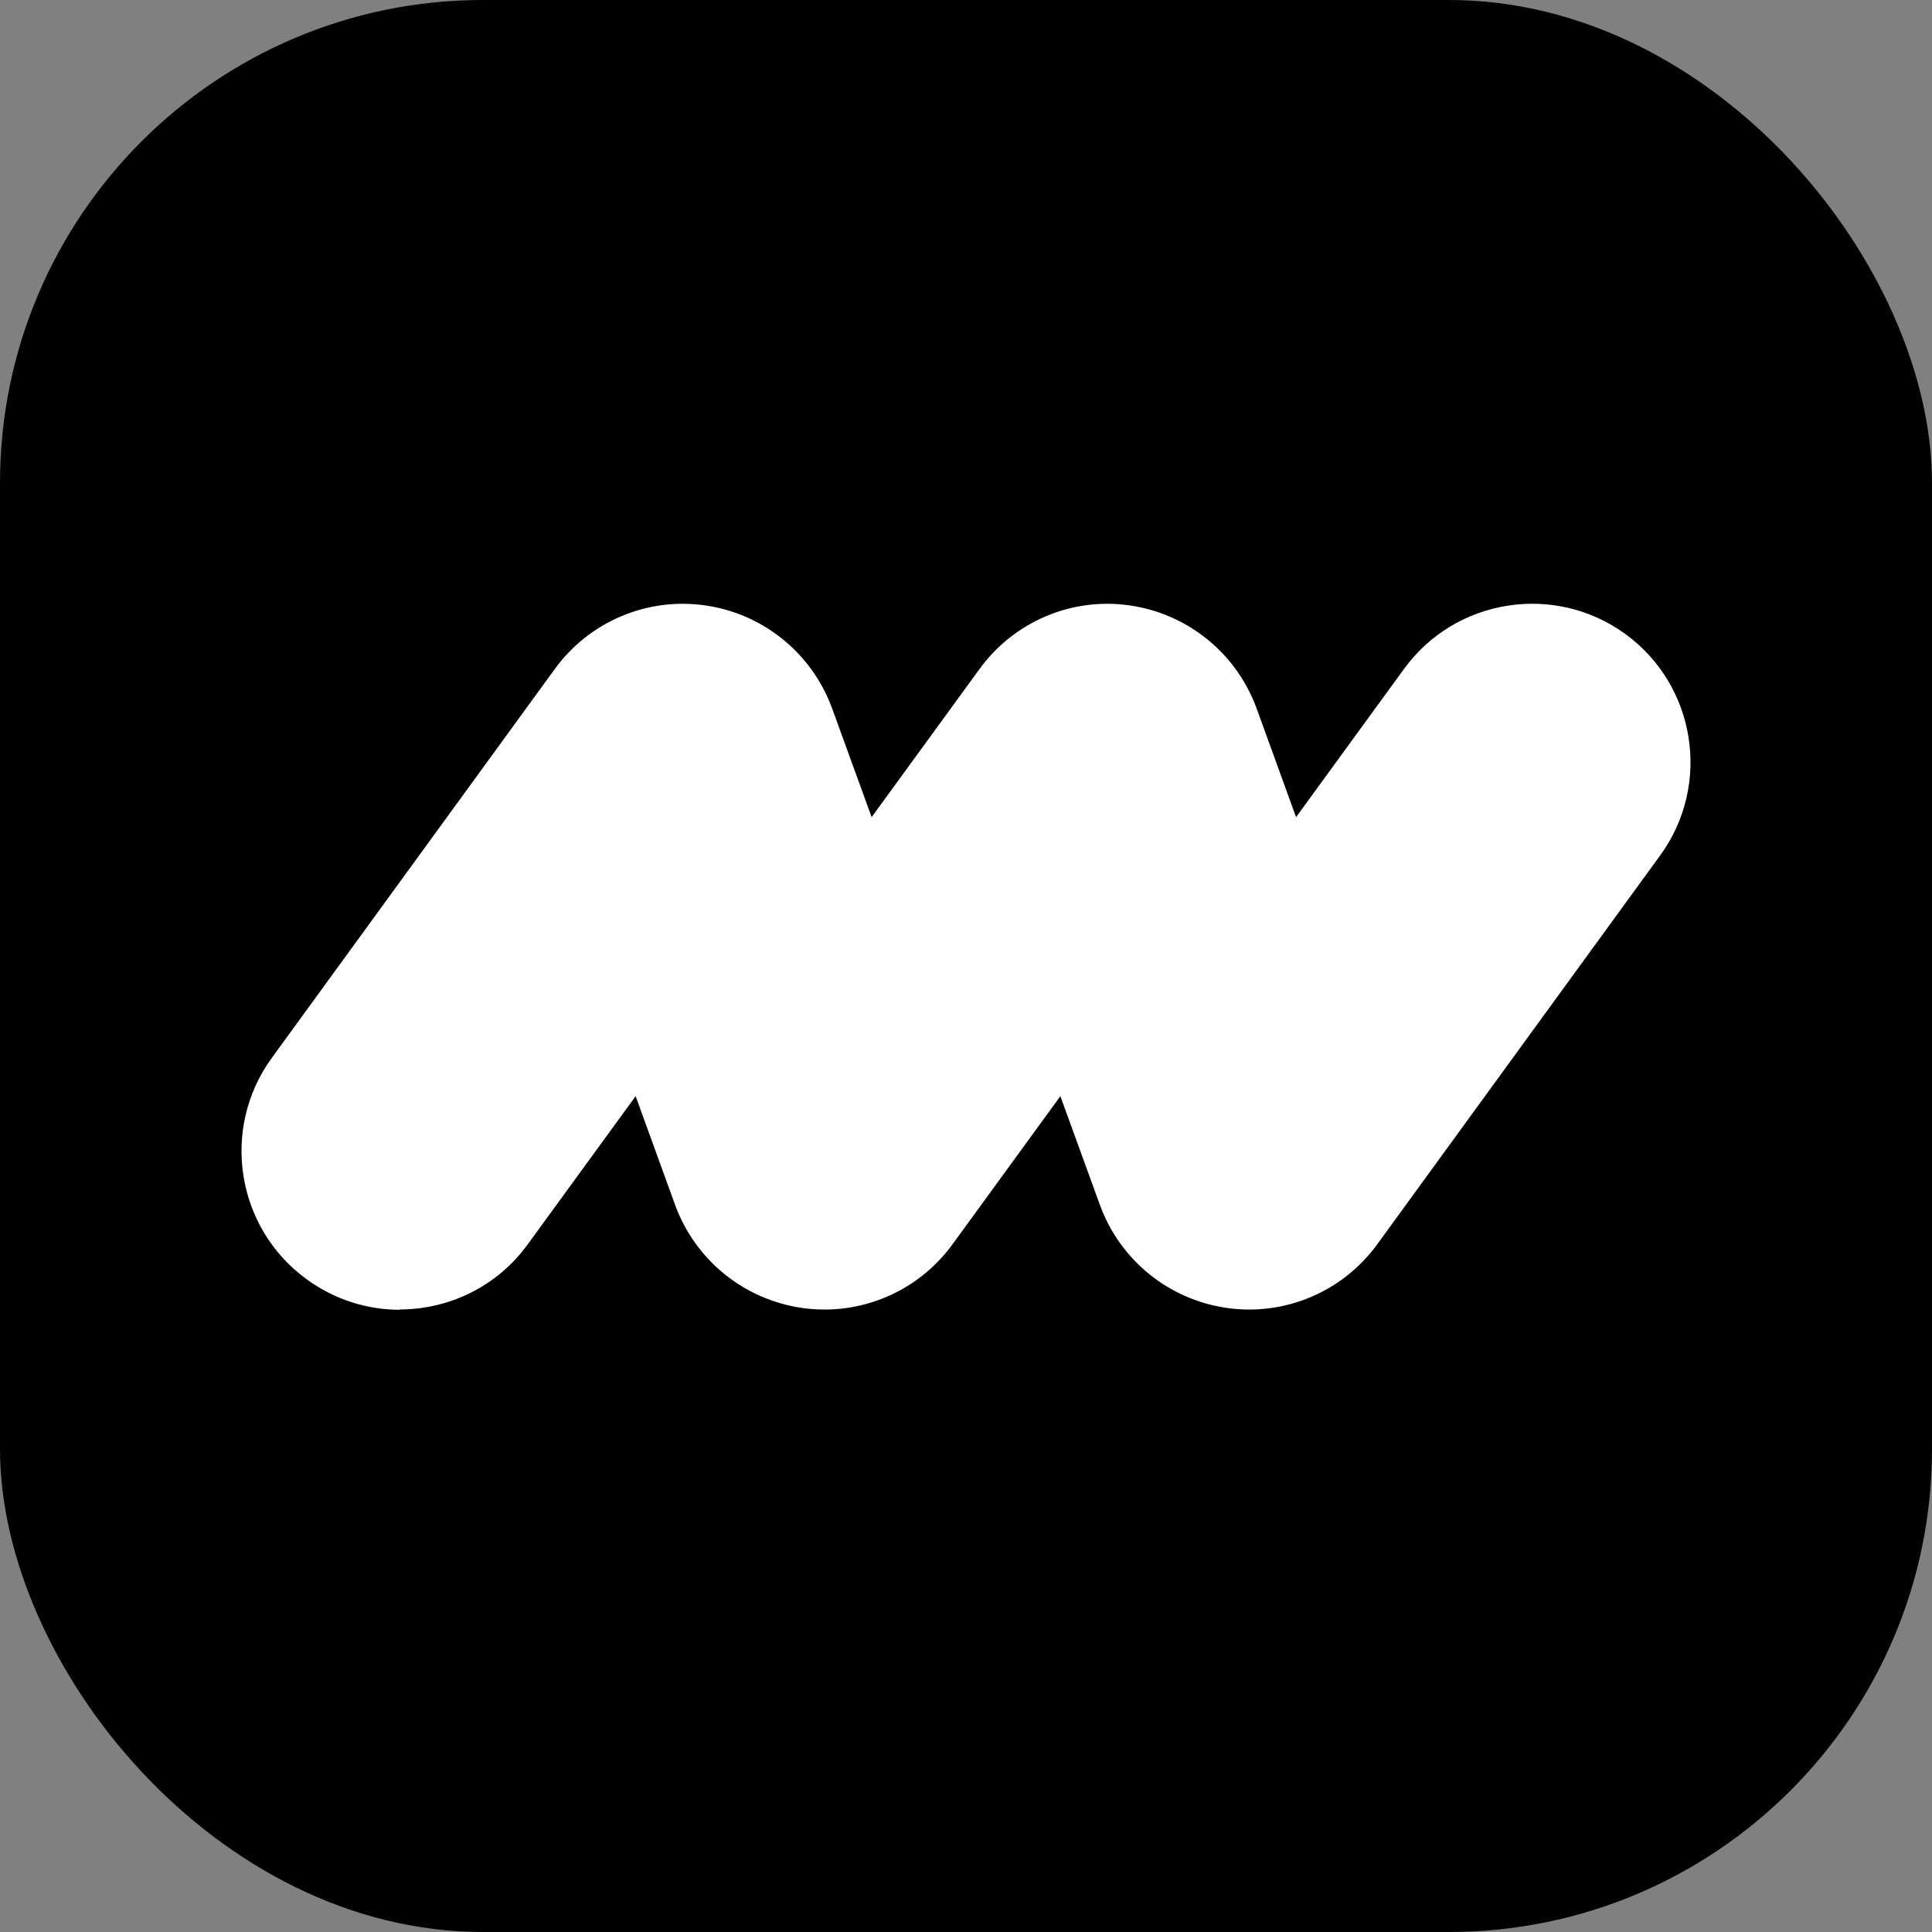
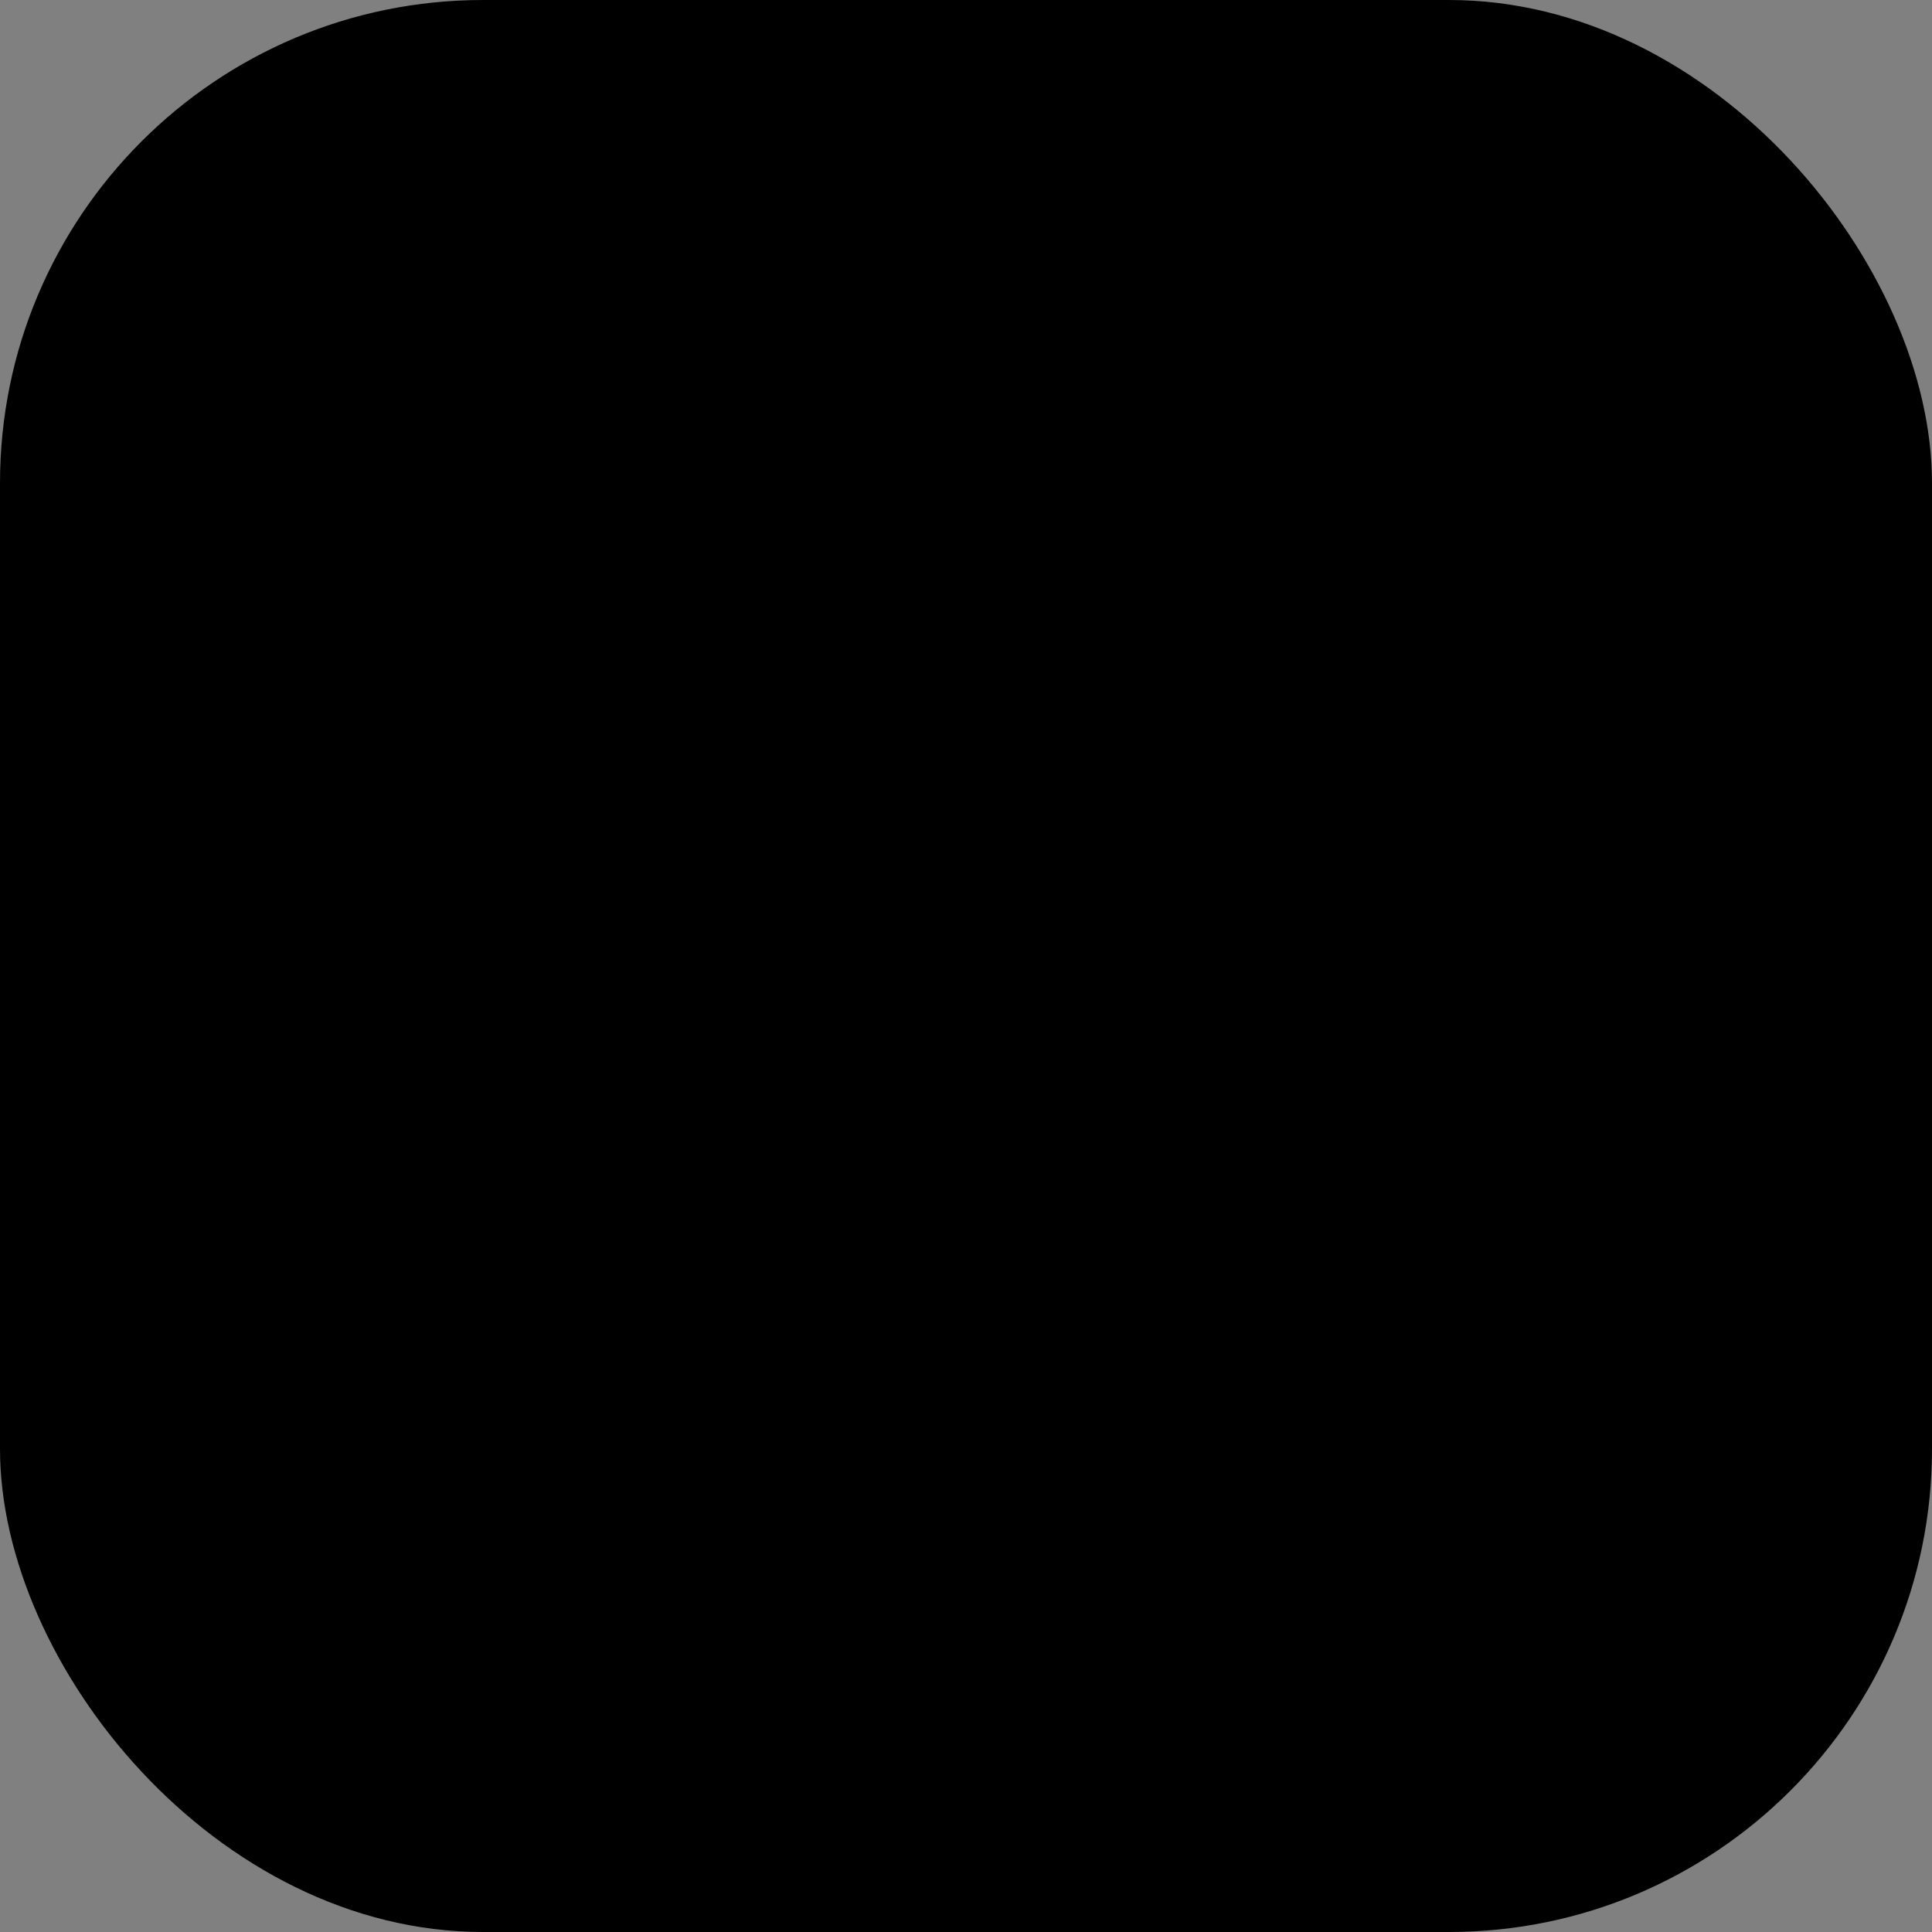
<svg xmlns="http://www.w3.org/2000/svg" width="32" height="32" viewBox="0 0 32 32" fill="none">
  <rect x="0" y="0" width="32" height="32" fill="#808080" stroke="none" />
  <rect width="32" height="32" rx="8" fill="black" />
-   <path d="M6.623 21.694C6.088 21.694 5.549 21.531 5.081 21.19C3.91 20.34 3.65 18.696 4.5 17.525L9.189 11.081C9.759 10.297 10.716 9.889 11.678 10.027C12.64 10.164 13.444 10.816 13.78 11.727L14.437 13.534L16.224 11.081C16.794 10.297 17.751 9.889 18.708 10.027C19.67 10.164 20.475 10.816 20.811 11.727L21.467 13.534L23.254 11.081C24.104 9.91 25.749 9.65 26.919 10.5C28.09 11.35 28.35 12.995 27.5 14.165L22.811 20.61C22.241 21.394 21.284 21.801 20.322 21.664C19.36 21.526 18.555 20.875 18.22 19.963L17.563 18.156L15.776 20.61C15.206 21.394 14.249 21.801 13.287 21.664C12.325 21.526 11.52 20.875 11.184 19.963L10.528 18.156L8.741 20.61C8.227 21.318 7.427 21.689 6.618 21.689L6.623 21.694Z" fill="white" />
</svg>